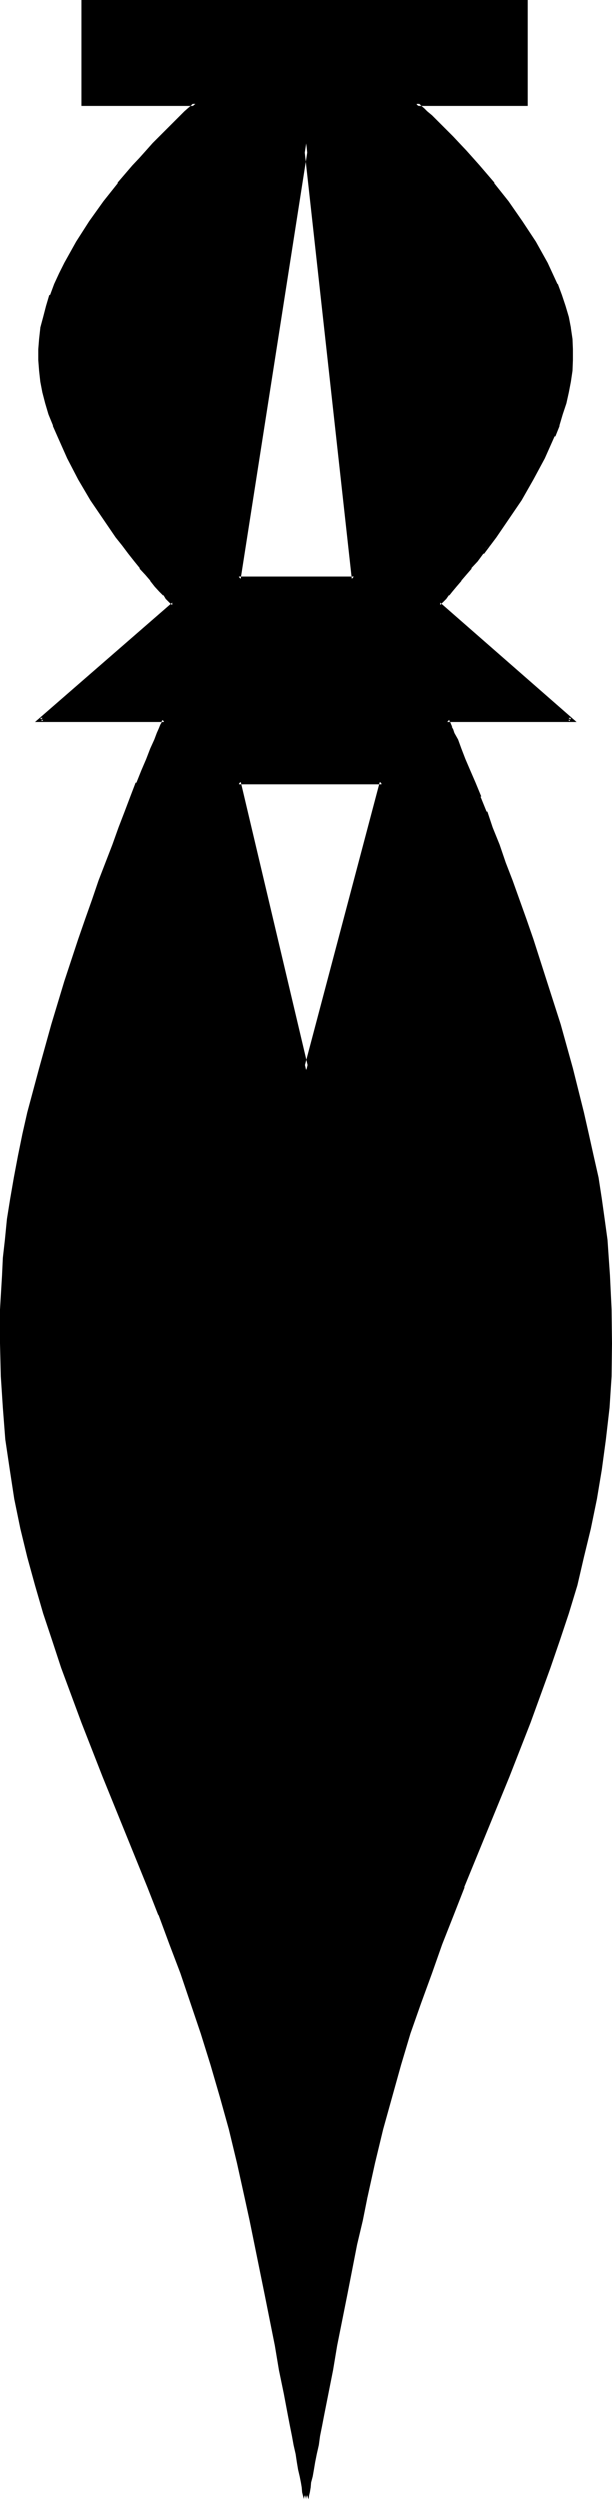
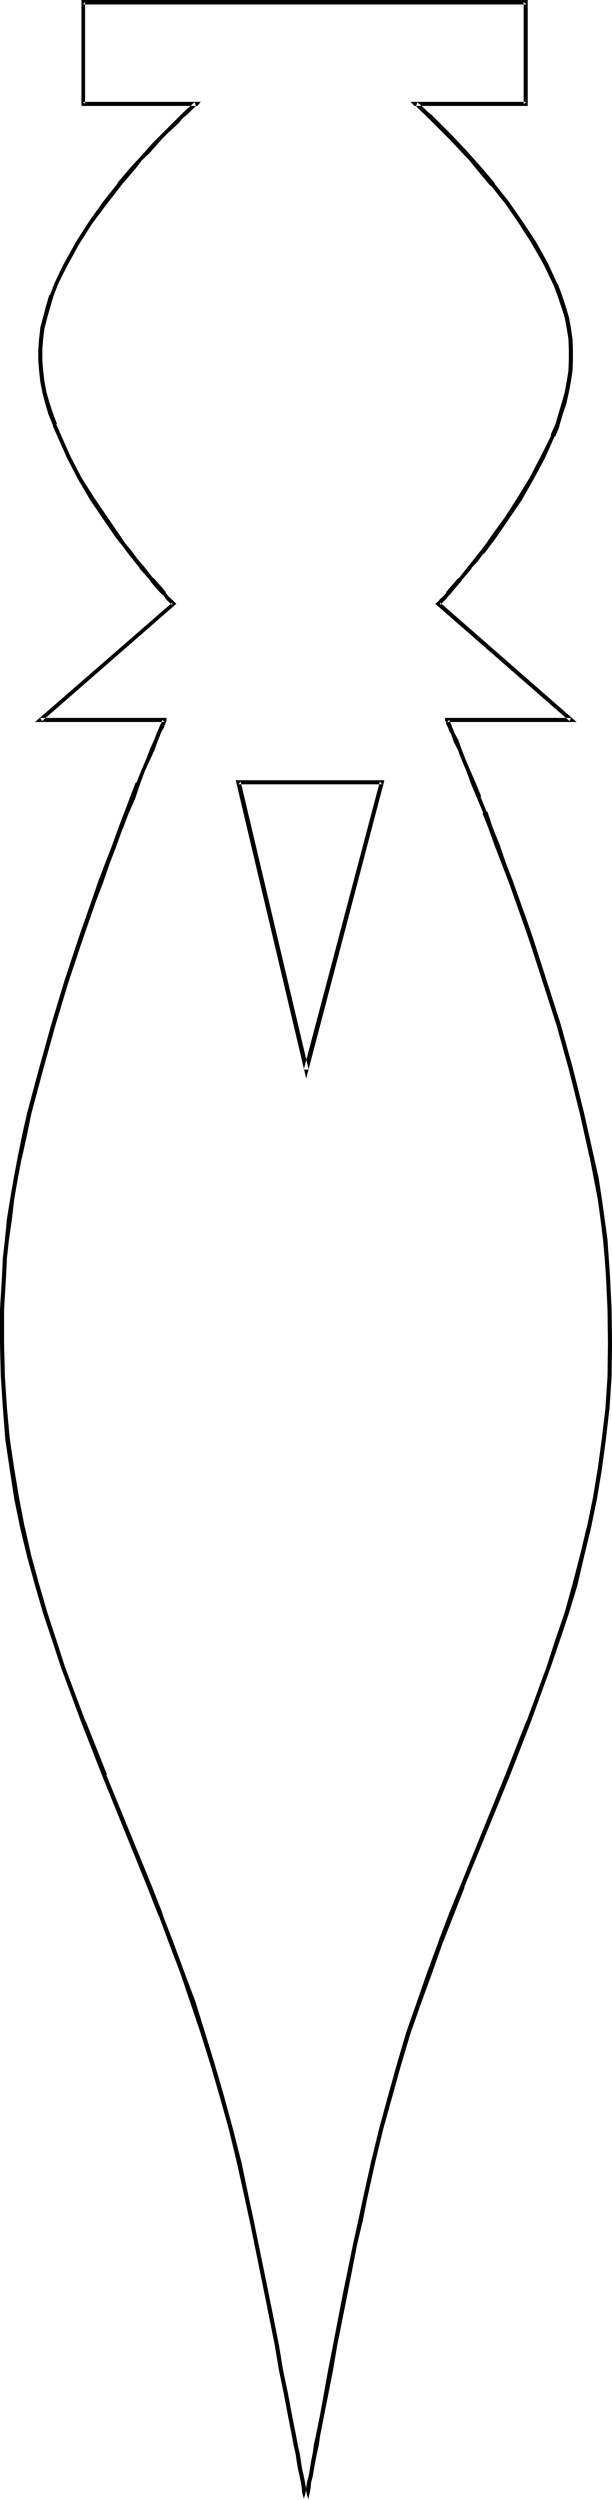
<svg xmlns="http://www.w3.org/2000/svg" xmlns:ns1="http://sodipodi.sourceforge.net/DTD/sodipodi-0.dtd" xmlns:ns2="http://www.inkscape.org/namespaces/inkscape" version="1.0" width="38.176mm" height="155.854mm" id="svg5" ns1:docname="Sick-Diseased.wmf">
  <ns1:namedview id="namedview5" pagecolor="#ffffff" bordercolor="#000000" borderopacity="0.25" ns2:showpageshadow="2" ns2:pageopacity="0.0" ns2:pagecheckerboard="0" ns2:deskcolor="#d1d1d1" ns2:document-units="mm" />
  <defs id="defs1">
    <pattern id="WMFhbasepattern" patternUnits="userSpaceOnUse" width="6" height="6" x="0" y="0" />
  </defs>
-   <path style="fill:#000000;fill-opacity:1;fill-rule:evenodd;stroke:none" d="M 72.192,33.792 56.256,136.32 H 83.424 Z M 56.256,184.32 72.192,252.192 90.048,184.32 Z m 29.856,333.408 -1.056,5.472 -1.344,5.664 -2.4,11.808 -2.304,11.808 -1.152,5.856 -0.96,5.664 -0.96,4.992 -0.48,2.592 -0.48,2.208 -0.48,2.304 -0.288,2.112 -0.384,1.728 -0.288,1.824 -0.288,1.632 -0.384,1.44 -0.096,1.248 -0.192,0.96 -0.192,0.864 -0.192,0.576 v 0.384 0.192 -0.192 l -0.096,-0.384 -0.192,-0.576 -0.192,-0.864 -0.096,-0.96 -0.192,-1.248 -0.288,-1.44 -0.384,-1.632 -0.288,-1.824 -0.288,-1.728 -0.48,-2.112 -0.384,-2.304 -0.48,-2.208 -0.48,-2.592 -0.96,-4.992 -1.152,-5.664 -0.96,-5.856 -2.4,-11.808 -2.4,-11.808 -1.152,-5.664 -1.152,-5.472 -1.728,-8.256 -2.016,-7.872 -2.112,-7.584 -2.208,-7.68 -2.304,-7.392 -2.4,-7.104 -2.4,-6.912 -2.592,-7.008 -2.592,-6.816 -2.592,-6.72 -5.376,-13.152 -5.088,-12.768 -5.088,-12.768 -4.8,-12.864 -2.112,-6.336 -2.112,-6.432 L 8.736,373.44 6.912,366.816 5.28,360 3.84,353.184 2.784,346.08 1.728,338.976 1.152,331.68 0.672,324.288 0.48,316.512 v -7.968 l 0.48,-8.064 0.192,-4.128 0.48,-4.224 0.672,-4.704 0.576,-4.992 0.864,-4.896 0.96,-4.992 1.152,-5.184 1.056,-5.184 2.784,-10.272 2.88,-10.368 3.072,-10.176 3.264,-9.888 1.632,-4.704 1.632,-4.704 1.536,-4.512 1.632,-4.224 1.632,-4.128 1.44,-4.032 1.44,-3.744 1.344,-3.456 1.248,-3.36 1.344,-2.88 1.152,-2.784 0.96,-2.4 0.768,-1.92 0.864,-1.824 0.288,-0.768 0.288,-0.48 0.192,-0.672 0.192,-0.48 0.096,-0.288 0.192,-0.384 v -0.096 H 9.504 l 31.392,-27.36 -0.288,-0.288 -0.576,-0.48 -0.576,-0.672 -0.672,-0.864 -0.768,-1.056 -1.056,-1.152 -1.248,-1.152 -1.152,-1.44 -1.152,-1.44 -1.44,-1.824 -1.248,-1.728 -1.44,-1.92 -1.536,-2.016 -2.976,-4.128 -2.976,-4.608 -2.88,-4.8 -2.592,-4.896 -2.4,-5.088 -0.96,-2.592 L 11.904,97.536 11.136,94.944 10.464,92.448 9.984,89.952 9.696,87.36 9.504,84.864 v -2.592 l 0.192,-2.4 0.288,-2.592 0.672,-2.592 0.672,-2.4 0.768,-2.592 1.152,-2.592 1.152,-2.592 1.152,-2.4 2.88,-4.992 3.072,-4.704 3.264,-4.704 3.36,-4.32 3.36,-4.032 1.632,-1.824 1.632,-1.728 1.632,-1.632 1.44,-1.632 1.44,-1.44 1.344,-1.344 1.248,-1.248 0.96,-0.96 0.96,-0.96 0.864,-0.672 0.576,-0.672 0.48,-0.48 0.384,-0.288 h 0.096 -26.592 v -24 h 52.608 51.936 v 24 H 98.112 l 0.288,0.288 0.672,0.48 0.48,0.672 0.768,0.672 1.056,0.96 1.056,0.96 1.152,1.248 1.44,1.344 1.344,1.44 1.632,1.632 1.44,1.632 1.632,1.728 1.536,1.824 3.456,4.032 3.36,4.32 3.36,4.704 3.072,4.704 2.784,4.992 1.344,2.4 1.056,2.592 0.96,2.592 0.864,2.592 0.768,2.4 0.48,2.592 0.384,2.592 0.096,2.4 v 2.592 l -0.096,2.496 -0.384,2.592 -0.48,2.496 -0.576,2.496 -0.864,2.592 -0.768,2.592 -1.152,2.592 -2.304,5.088 -2.688,4.896 -2.784,4.8 -3.072,4.608 -2.88,4.128 -1.44,2.016 -1.536,1.92 -1.44,1.728 -1.248,1.824 -1.344,1.44 -1.056,1.44 -1.152,1.152 -0.96,1.152 -0.864,1.056 -0.768,0.864 -0.672,0.672 -0.288,0.48 -0.384,0.288 31.2,27.36 h -29.184 v 0.096 l 0.096,0.384 0.192,0.288 0.192,0.48 0.288,0.672 0.192,0.48 0.48,0.768 0.672,1.824 0.768,1.92 0.96,2.4 1.152,2.784 1.248,2.88 1.344,3.36 1.44,3.456 1.248,3.744 1.536,4.032 1.536,4.128 1.632,4.224 1.632,4.512 1.632,4.704 1.632,4.704 3.168,9.888 3.264,10.176 2.88,10.368 2.592,10.272 1.152,5.184 1.152,5.184 1.152,4.992 0.768,4.896 0.672,4.992 0.672,4.704 0.288,4.224 0.288,4.128 0.384,8.064 0.096,7.968 -0.096,7.776 -0.48,7.392 -0.864,7.296 -0.96,7.104 -1.152,7.104 -1.44,6.816 -1.632,6.816 -1.728,6.624 -1.824,6.624 -2.208,6.432 -2.112,6.336 -4.704,12.864 -4.992,12.768 -5.184,12.768 -5.376,13.152 -2.688,6.72 -2.592,6.816 -2.4,7.008 -2.592,6.912 -2.496,7.104 -2.208,7.392 -2.112,7.68 -2.112,7.584 -1.92,7.872 z" id="path1" />
  <path style="fill:#000000;fill-opacity:1;fill-rule:evenodd;stroke:none" d="m 55.584,183.84 16.608,70.272 18.432,-70.272 h -35.04 l 0.672,0.96 H 90.048 L 89.568,184.128 71.616,252 h 1.152 l -16.032,-67.872 -0.48,0.672 z" id="path2" />
  <path style="fill:#000000;fill-opacity:1;fill-rule:evenodd;stroke:none" d="m 85.632,517.728 -1.152,5.376 -1.248,5.664 -2.4,11.712 -2.304,12 -1.152,5.856 -1.92,10.656 -0.48,2.4 -0.48,2.4 -0.48,2.112 -0.288,2.112 -0.384,1.92 -0.288,1.824 -0.288,1.632 -0.384,1.44 -0.192,1.152 -0.096,1.056 -0.192,0.864 -0.192,0.48 v 0.096 l -0.096,0.384 v 0.192 h 1.152 v -0.192 l -0.192,-0.384 v -0.096 l -0.192,-0.48 -0.192,-0.864 -0.096,-1.056 -0.192,-1.152 -0.288,-1.44 -0.384,-1.632 -0.288,-1.824 -0.288,-1.92 -0.48,-2.112 -0.384,-2.112 -0.48,-2.4 -0.48,-2.4 -0.96,-5.184 -1.152,-5.472 -0.96,-5.856 -2.4,-12 -2.4,-11.712 -1.152,-5.664 -1.152,-5.376 -1.728,-8.256 -2.016,-7.872 -2.112,-7.776 -2.208,-7.584 -2.304,-7.488 -2.208,-7.104 -2.592,-6.912 -2.592,-7.008 -2.592,-6.72 v -0.192 l -2.592,-6.624 -10.656,-26.016 h 0.192 L 20.16,405.408 v 0.192 l -4.8,-12.768 -2.112,-6.528 -2.112,-6.432 -1.92,-6.624 -1.824,-6.624 -1.536,-6.816 V 360 L 4.512,352.992 3.36,346.08 2.304,338.976 1.632,331.68 1.152,324.288 0.96,316.512 v -7.968 l 0.48,-8.064 0.192,-4.128 v 0.096 l 0.48,-4.32 0.672,-4.704 0.576,-4.896 0.864,-4.992 0.96,-4.992 v 0.192 l 1.152,-5.184 1.056,-5.184 2.784,-10.368 2.88,-10.368 3.072,-10.176 3.264,-9.792 1.632,-4.704 1.632,-4.704 1.728,-4.512 1.44,-4.224 1.632,-4.224 1.44,-4.032 v 0.192 l 1.44,-3.84 1.536,-3.456 1.056,-3.168 1.152,-3.168 1.152,-2.496 1.152,-2.496 0.768,-2.112 0.672,-1.728 0.288,-0.672 0.384,-0.672 0.096,-0.096 0.192,-0.48 h -0.192 l 0.384,-0.384 0.096,-0.48 0.192,-0.48 v -0.576 H 9.504 l 0.384,0.768 31.68,-27.648 -0.672,-0.672 -0.48,-0.48 -0.672,-0.576 -0.672,-0.864 v -0.192 l -0.768,-0.96 -0.96,-1.056 -1.152,-1.344 v 0.192 l -1.152,-1.44 -1.248,-1.632 v 0.096 l -1.44,-1.728 -1.344,-1.824 -1.44,-1.728 -1.44,-2.112 -2.88,-4.224 -3.072,-4.512 -2.976,-4.704 -2.592,-4.992 -2.208,-4.992 -1.152,-2.592 h 0.192 l -0.96,-2.592 -0.864,-2.592 -0.672,-2.4 -0.48,-2.592 -0.288,-2.4 -0.192,-2.496 v -2.592 l 0.192,-2.4 0.288,-2.4 0.672,-2.592 0.672,-2.4 0.768,-2.592 0.96,-2.592 1.152,-2.4 1.344,-2.592 2.688,-4.896 3.072,-4.8 3.456,-4.608 3.36,-4.32 -0.192,0.192 3.456,-4.032 1.536,-2.016 1.824,-1.728 1.44,-1.632 1.44,-1.632 1.44,-1.44 1.344,-1.248 1.248,-1.152 0.96,-1.152 1.152,-0.96 0.672,-0.672 0.672,-0.672 0.48,-0.48 0.288,-0.096 H 46.56 L 47.328,24 H 19.584 l 0.48,0.48 v -24 l -0.48,0.576 H 124.128 L 123.456,0.48 v 24 L 124.128,24 h -27.36 l 0.96,0.96 h 0.192 l 0.384,0.096 h -0.192 l 0.48,0.48 0.672,0.672 0.768,0.672 0.96,0.96 4.992,4.992 1.536,1.632 1.536,1.632 1.632,1.728 1.632,2.016 3.36,4.032 V 43.68 l 3.456,4.32 3.168,4.608 3.072,4.8 2.784,4.896 1.248,2.592 1.152,2.4 0.96,2.592 0.864,2.592 0.768,2.4 0.48,2.592 0.384,2.4 0.096,2.4 v 2.592 l -0.096,2.496 -0.384,2.4 -0.48,2.592 -0.672,2.4 -0.768,2.592 -0.768,2.592 -1.152,2.592 h 0.192 l -2.496,4.992 -2.592,4.992 -2.88,4.704 -2.88,4.512 -3.072,4.224 -1.44,2.112 -1.344,1.728 2.304,-1.248 1.44,-1.92 2.88,-4.224 3.072,-4.512 2.784,-4.896 2.688,-4.992 2.304,-5.184 h 0.192 l 0.96,-2.4 v -0.192 l 0.768,-2.592 0.864,-2.592 0.576,-2.592 0.48,-2.496 0.384,-2.592 0.096,-2.496 v -2.592 l -0.096,-2.4 -0.384,-2.592 v -0.096 l -0.48,-2.496 -0.768,-2.592 -0.864,-2.592 -0.96,-2.592 h -0.096 l -1.152,-2.496 -1.152,-2.496 -2.784,-4.992 -3.168,-4.8 -3.264,-4.704 -3.36,-4.224 v -0.192 l -3.456,-4.032 -1.536,-1.728 -1.632,-1.824 -1.632,-1.728 -1.44,-1.536 -4.992,-4.992 -1.152,-0.96 -0.672,-0.672 L 99.36,24.96 98.88,24.48 H 98.784 L 98.4,24.096 98.112,24.96 h 26.304 V 0 H 19.2 v 24.96 h 26.976 l -0.288,-0.864 h -0.192 0.192 l -0.48,0.384 -0.48,0.48 -0.672,0.576 -0.768,0.672 -0.96,0.96 -0.96,0.96 -1.344,1.344 -1.248,1.248 -1.44,1.44 -1.536,1.536 -1.536,1.728 -1.632,1.824 -1.632,1.728 -3.456,4.032 V 43.2 l -3.36,4.224 -3.36,4.704 -3.072,4.8 -2.784,4.992 -1.248,2.496 -1.152,2.496 -0.96,2.592 h -0.192 l -0.768,2.592 -0.672,2.592 -0.672,2.496 v 0.096 l -0.288,2.592 -0.192,2.4 v 2.592 l 0.192,2.496 0.288,2.592 0.48,2.496 0.672,2.592 0.768,2.592 1.056,2.592 v 0.192 l 1.056,2.4 2.304,5.184 2.592,4.992 2.88,4.896 3.072,4.512 2.88,4.224 1.536,1.92 1.44,1.92 1.44,1.824 1.248,1.536 v 0.192 l 1.344,1.44 1.152,1.344 v 0.096 l 1.056,1.344 1.056,1.152 0.96,0.96 v -0.192 l 0.576,0.96 0.672,0.672 0.48,0.48 0.384,0.288 v -0.576 L 8.256,170.112 h 30.528 l -0.48,-0.48 v 0.096 l 0.192,-0.288 -0.384,0.48 v 0.288 l -0.288,0.48 -0.288,0.672 0.096,-0.192 -0.288,0.672 -0.384,0.864 -0.576,1.536 -0.96,2.112 -0.96,2.496 -1.152,2.688 -1.152,2.88 h -0.192 l -1.248,3.264 -1.344,3.552 -1.44,3.744 -1.44,4.032 -1.632,4.224 -1.632,4.224 -1.536,4.512 -1.632,4.608 -1.632,4.704 -3.264,9.888 -3.072,10.176 -2.88,10.368 -2.784,10.368 -1.152,5.088 -1.056,5.184 -0.96,5.088 -0.864,4.992 -0.768,4.8 -0.48,4.896 -0.48,4.224 L 0.48,300.48 0,308.544 v 7.968 l 0.192,7.776 0.48,7.392 0.576,7.488 1.056,7.104 1.056,6.912 1.44,7.008 1.632,6.72 1.824,6.624 1.92,6.624 2.112,6.336 2.112,6.432 4.8,12.96 4.992,12.768 10.56,26.016 2.592,6.624 v -0.192 l 2.592,7.008 2.592,6.816 2.4,7.104 2.4,7.104 2.304,7.392 2.208,7.584 2.112,7.584 1.92,7.968 1.824,8.256 1.152,5.28 1.152,5.664 2.4,11.808 2.4,12 0.96,5.76 1.152,5.568 0.96,5.088 0.48,2.496 0.48,2.4 0.384,2.112 0.48,2.112 0.288,1.92 0.288,1.728 0.384,1.632 0.288,1.44 0.192,1.152 0.096,1.152 0.192,0.768 0.192,0.672 v -0.192 0.576 -0.192 0.192 h 1.152 v -0.192 0.192 -0.576 0.192 l 0.096,-0.672 0.192,-0.768 0.192,-1.152 0.096,-1.152 0.384,-1.44 0.288,-1.632 0.288,-1.728 0.384,-1.92 0.48,-2.112 0.288,-2.112 0.48,-2.4 0.48,-2.496 2.112,-10.656 0.96,-5.76 2.4,-12 2.304,-11.808 1.344,-5.664 1.056,-5.28 z" id="path3" />
  <path style="fill:#000000;fill-opacity:1;fill-rule:evenodd;stroke:none" d="m 113.28,129.792 -1.44,1.824 -1.344,1.728 v -0.096 l -1.248,1.632 -1.152,1.44 v -0.192 l -1.152,1.344 -0.96,1.056 -0.768,0.96 v 0.192 l -0.768,0.864 -0.672,0.576 -0.384,0.48 -0.768,0.672 31.68,27.648 0.288,-0.768 h -29.664 v 0.576 l 0.288,0.48 v 0.48 l 0.288,0.384 h -0.096 l 0.288,0.48 v 0.096 l 0.288,0.672 0.384,0.672 0.576,1.728 1.056,2.112 0.96,2.496 1.056,2.496 1.152,3.168 1.344,3.168 1.44,3.456 h -0.192 l 1.44,3.648 1.44,4.032 1.632,4.224 1.632,4.224 3.264,9.216 1.632,4.704 3.168,9.792 3.264,10.176 2.88,10.368 2.592,10.368 1.152,5.184 1.152,5.184 v -0.192 l 0.96,4.992 0.96,4.992 0.672,4.896 0.576,4.704 0.384,4.32 v -0.096 l 0.288,4.128 0.384,8.064 0.096,7.968 -0.096,7.776 -0.48,7.392 -0.864,7.296 -0.96,7.104 -1.152,6.912 -1.44,7.008 v -0.192 l -1.632,6.816 -1.728,6.624 -1.824,6.624 -2.208,6.432 -2.112,6.528 -4.704,12.768 v -0.192 l -4.992,12.768 -10.56,26.016 -2.688,6.624 -2.592,6.816 v 0.096 l -2.592,7.008 -2.4,6.912 -2.496,7.104 -2.208,7.488 -2.112,7.584 -2.112,7.776 -1.92,7.872 -1.824,8.256 0.96,0.192 1.824,-8.256 1.92,-7.968 2.112,-7.584 2.112,-7.584 2.208,-7.392 2.496,-7.104 2.592,-7.104 2.4,-6.816 2.688,-6.816 2.592,-6.624 h -0.096 l 10.656,-26.016 4.992,-12.768 4.704,-12.96 2.208,-6.432 2.112,-6.336 2.016,-6.624 1.536,-6.624 1.632,-6.72 1.44,-7.008 1.152,-6.912 0.96,-7.104 0.864,-7.488 0.48,-7.392 0.096,-7.776 -0.096,-7.968 -0.384,-8.064 -0.288,-4.128 -0.288,-4.224 -0.672,-4.896 -0.672,-4.8 -0.768,-4.992 -1.152,-5.088 -1.152,-5.184 -1.152,-5.088 -2.592,-10.368 -2.88,-10.368 -3.264,-10.176 -3.168,-9.888 -1.632,-4.704 -3.264,-9.12 -1.632,-4.224 -1.44,-4.224 -1.632,-4.032 -1.248,-3.744 h -0.192 l -1.44,-3.552 h 0.192 l -1.344,-3.264 -1.248,-2.88 -1.152,-2.688 -0.96,-2.496 -0.768,-2.112 -0.864,-1.536 -0.288,-0.864 -0.384,-0.672 0.192,0.192 -0.288,-0.672 -0.192,-0.48 -0.192,-0.288 -0.096,-0.48 v 0.288 -0.096 l -0.48,0.48 h 30.528 l -32.16,-28.128 v 0.576 l 0.288,-0.288 0.48,-0.48 0.672,-0.672 0.672,-0.96 v 0.192 l 0.768,-0.96 0.96,-1.152 1.152,-1.344 V 136.8 l 1.152,-1.344 1.248,-1.44 v -0.192 l 1.44,-1.536 1.344,-1.824 h 0.192 l 1.44,-1.92 z" id="path4" />
-   <path style="fill:#000000;fill-opacity:1;fill-rule:evenodd;stroke:none" d="M 72.192,30.144 55.584,136.8 h 28.32 L 72.192,30.144 l -0.576,3.648 11.328,102.624 0.48,-0.576 H 56.256 l 0.48,0.576 16.032,-102.624 h -1.152 z" id="path5" />
</svg>